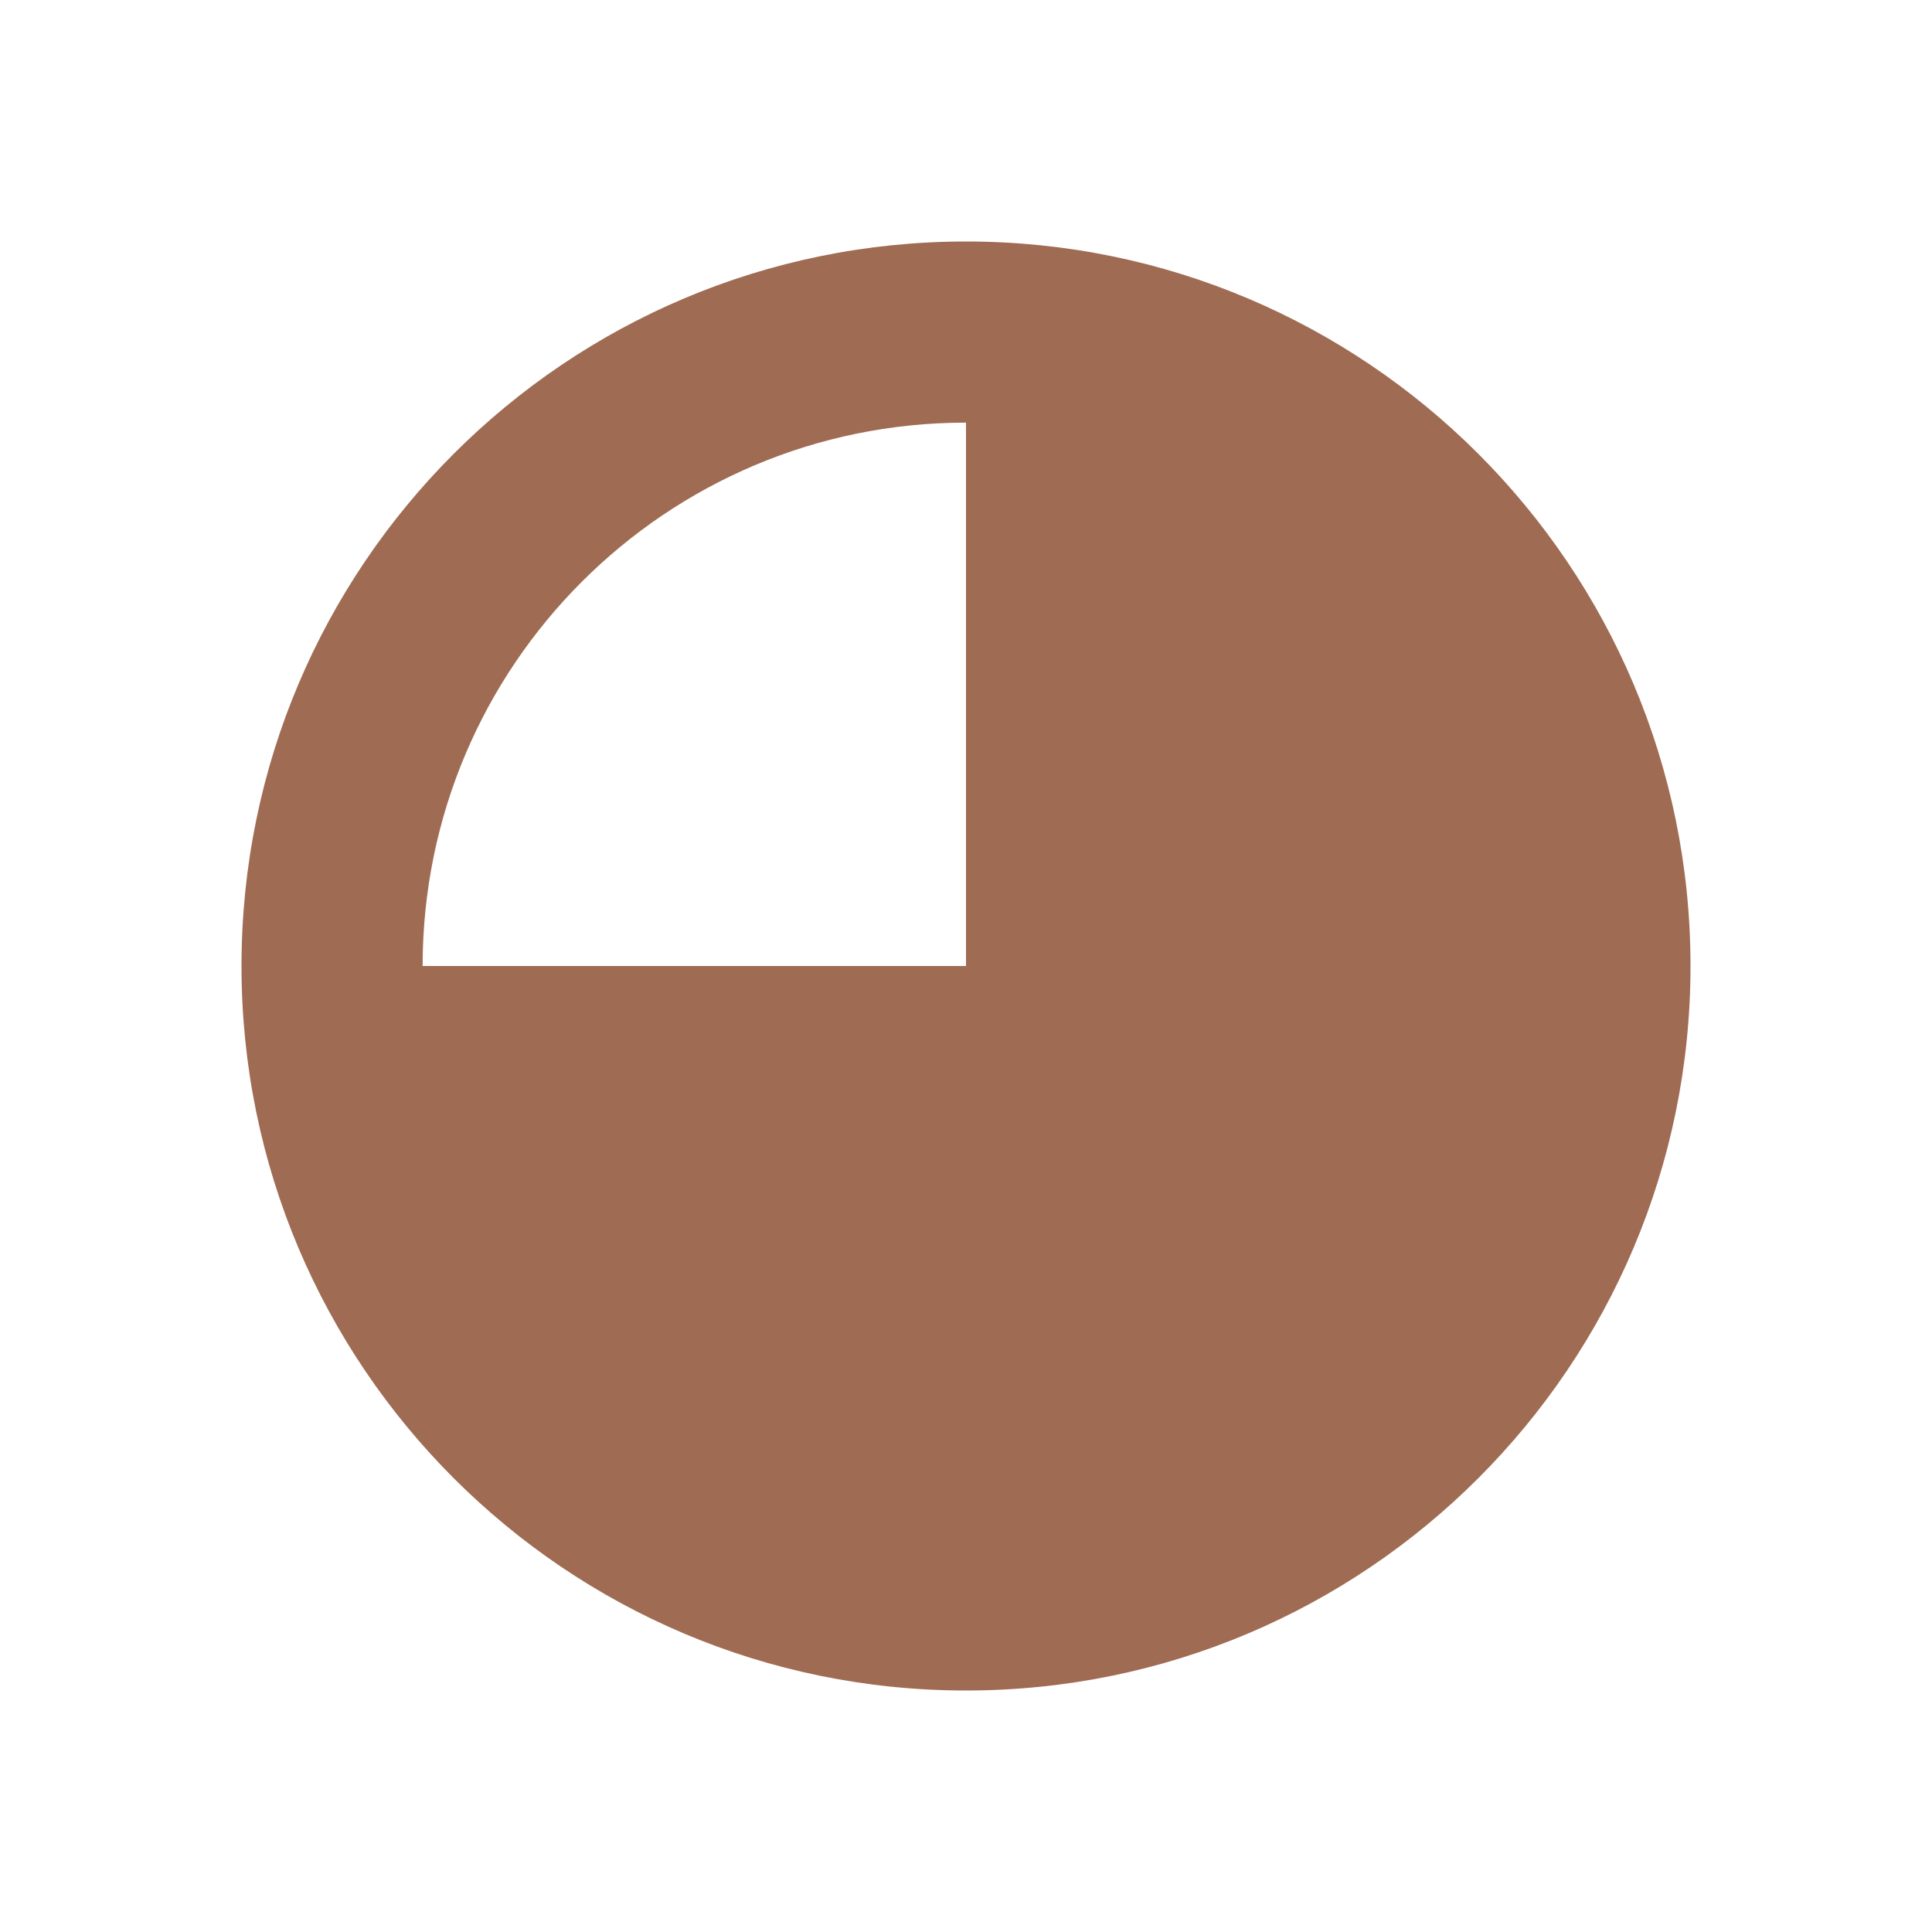
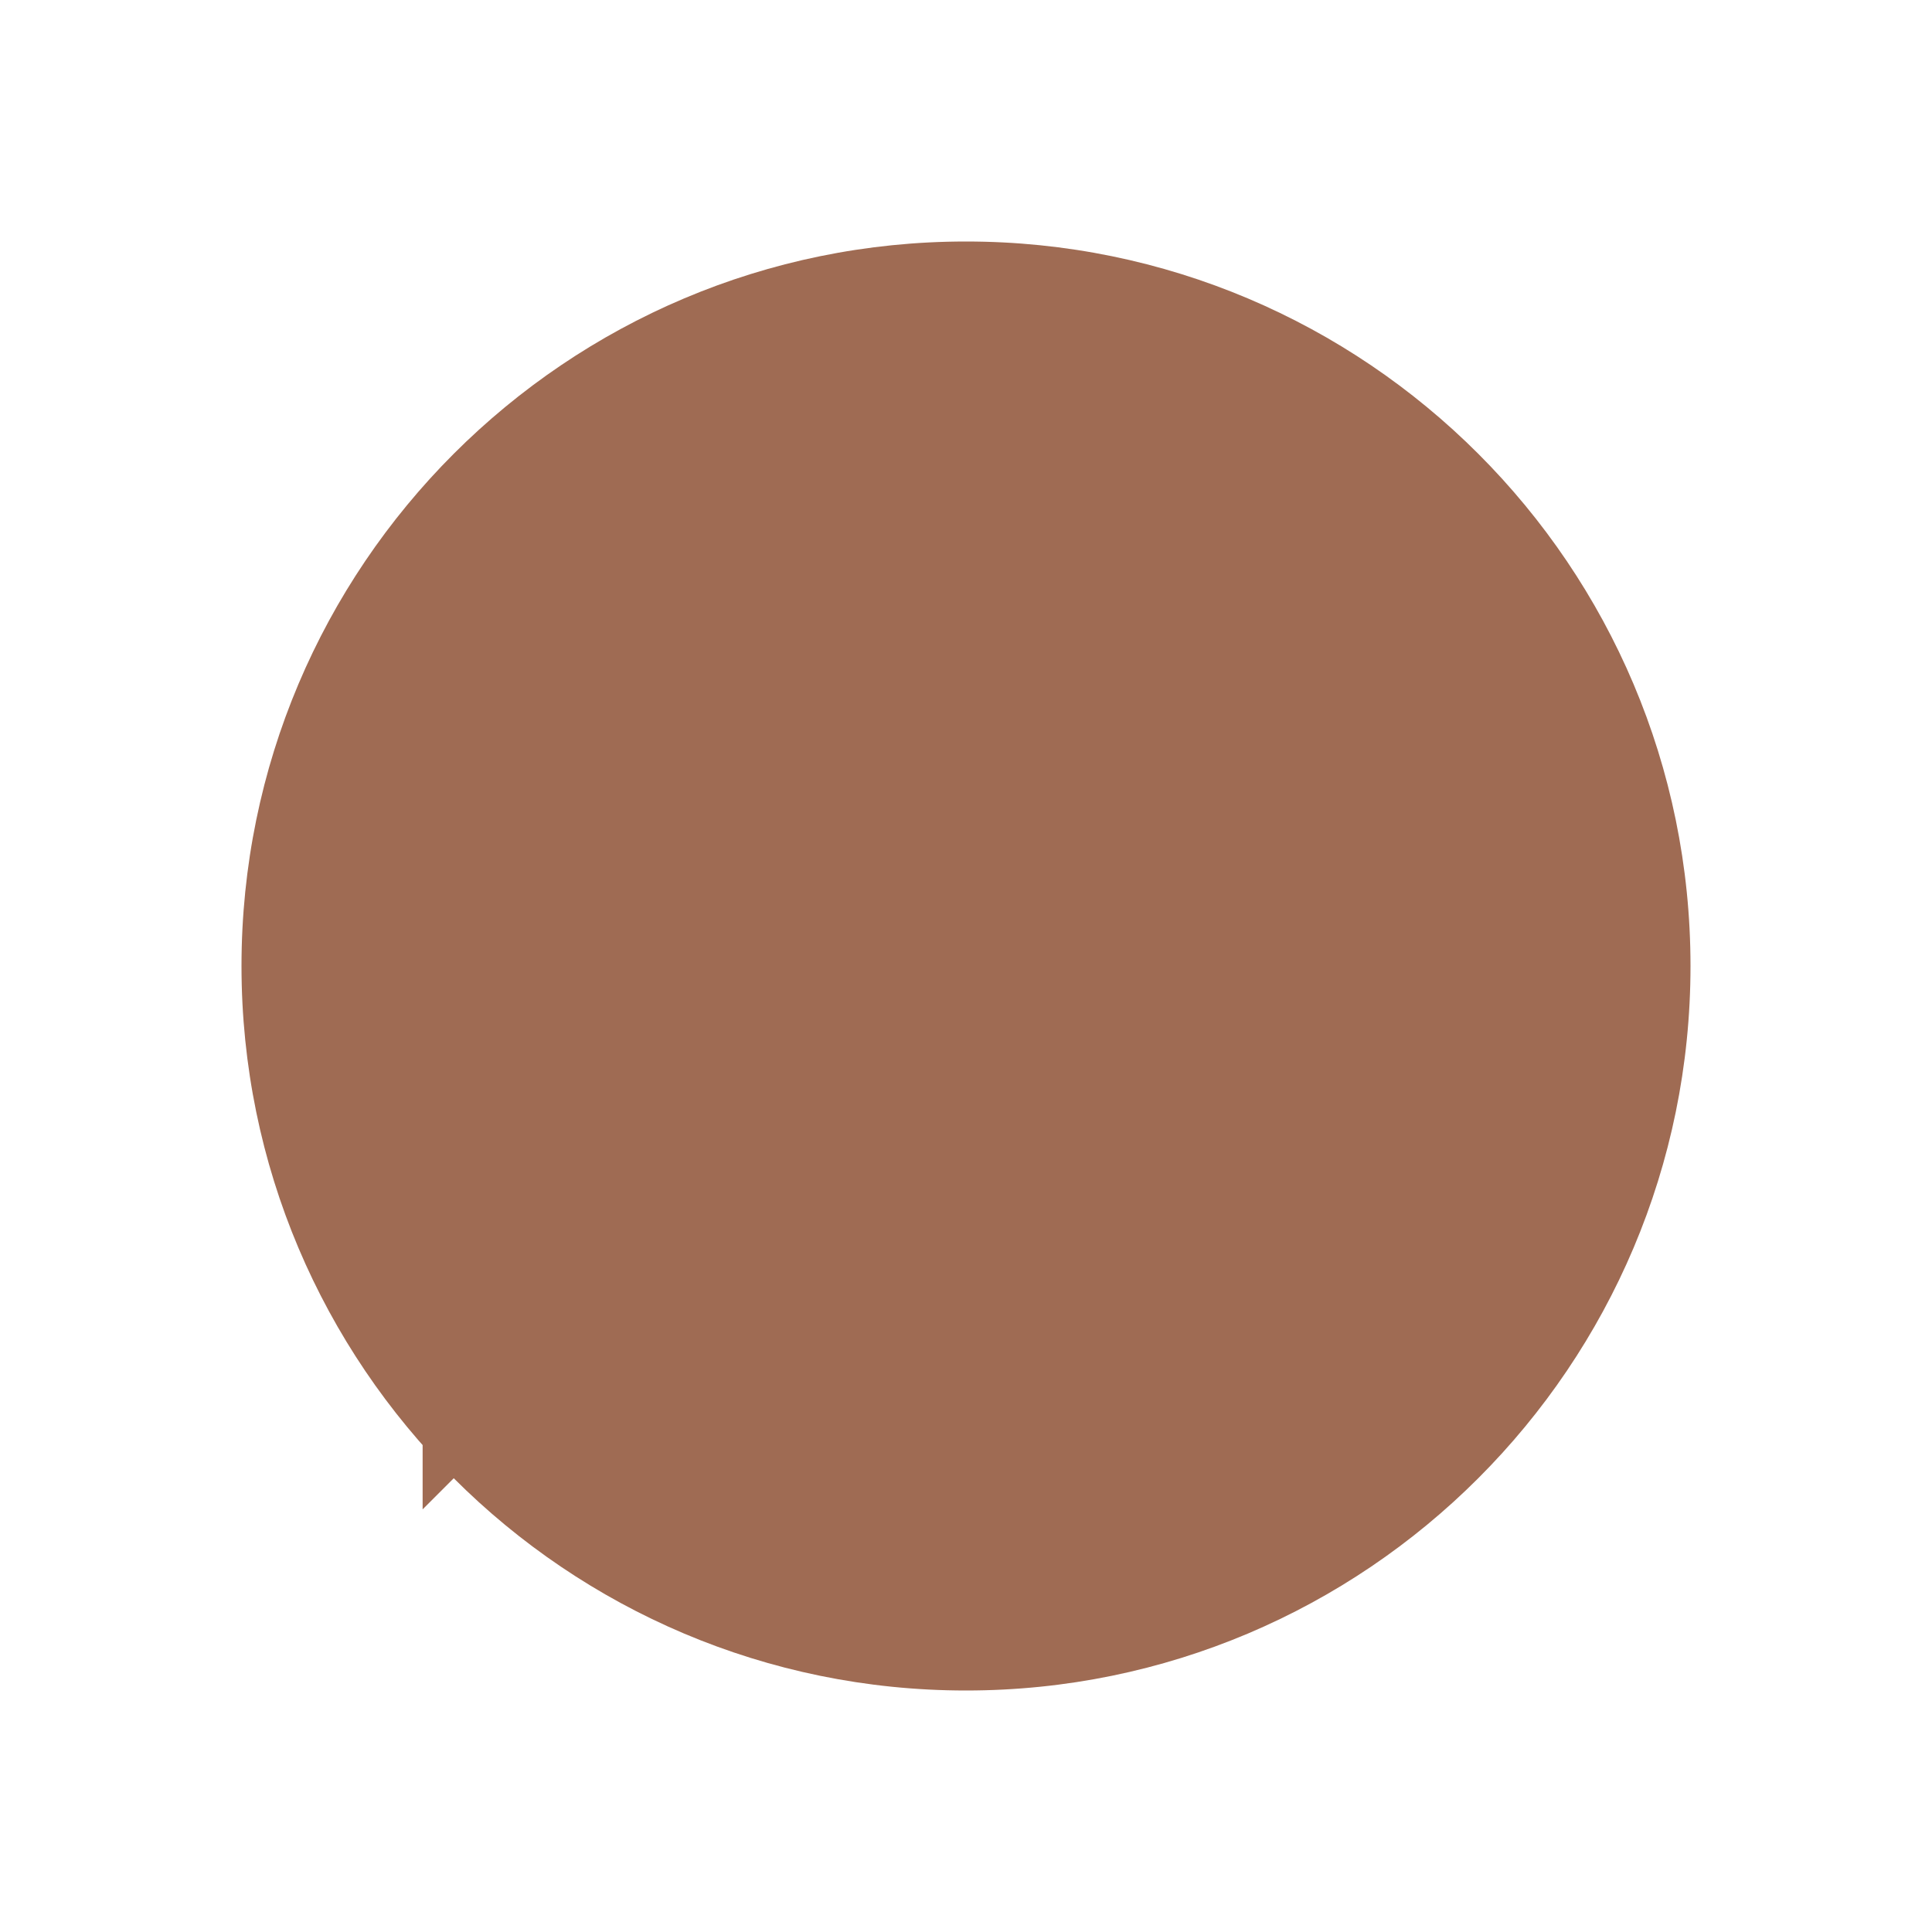
<svg xmlns="http://www.w3.org/2000/svg" viewBox="0 0 64 64">
  <defs fill="#9F6B53" />
-   <path d="m32,8c-13.25,0-24,10.75-24,24s10.75,24,24,24,24-10.75,24-24-10.75-24-24-24Zm0,24H14c0-9.94,8.06-18,18-18v18Z" fill="#9F6B53" />
+   <path d="m32,8c-13.25,0-24,10.75-24,24s10.75,24,24,24,24-10.75,24-24-10.75-24-24-24Zm0,24H14v18Z" fill="#9F6B53" />
</svg>